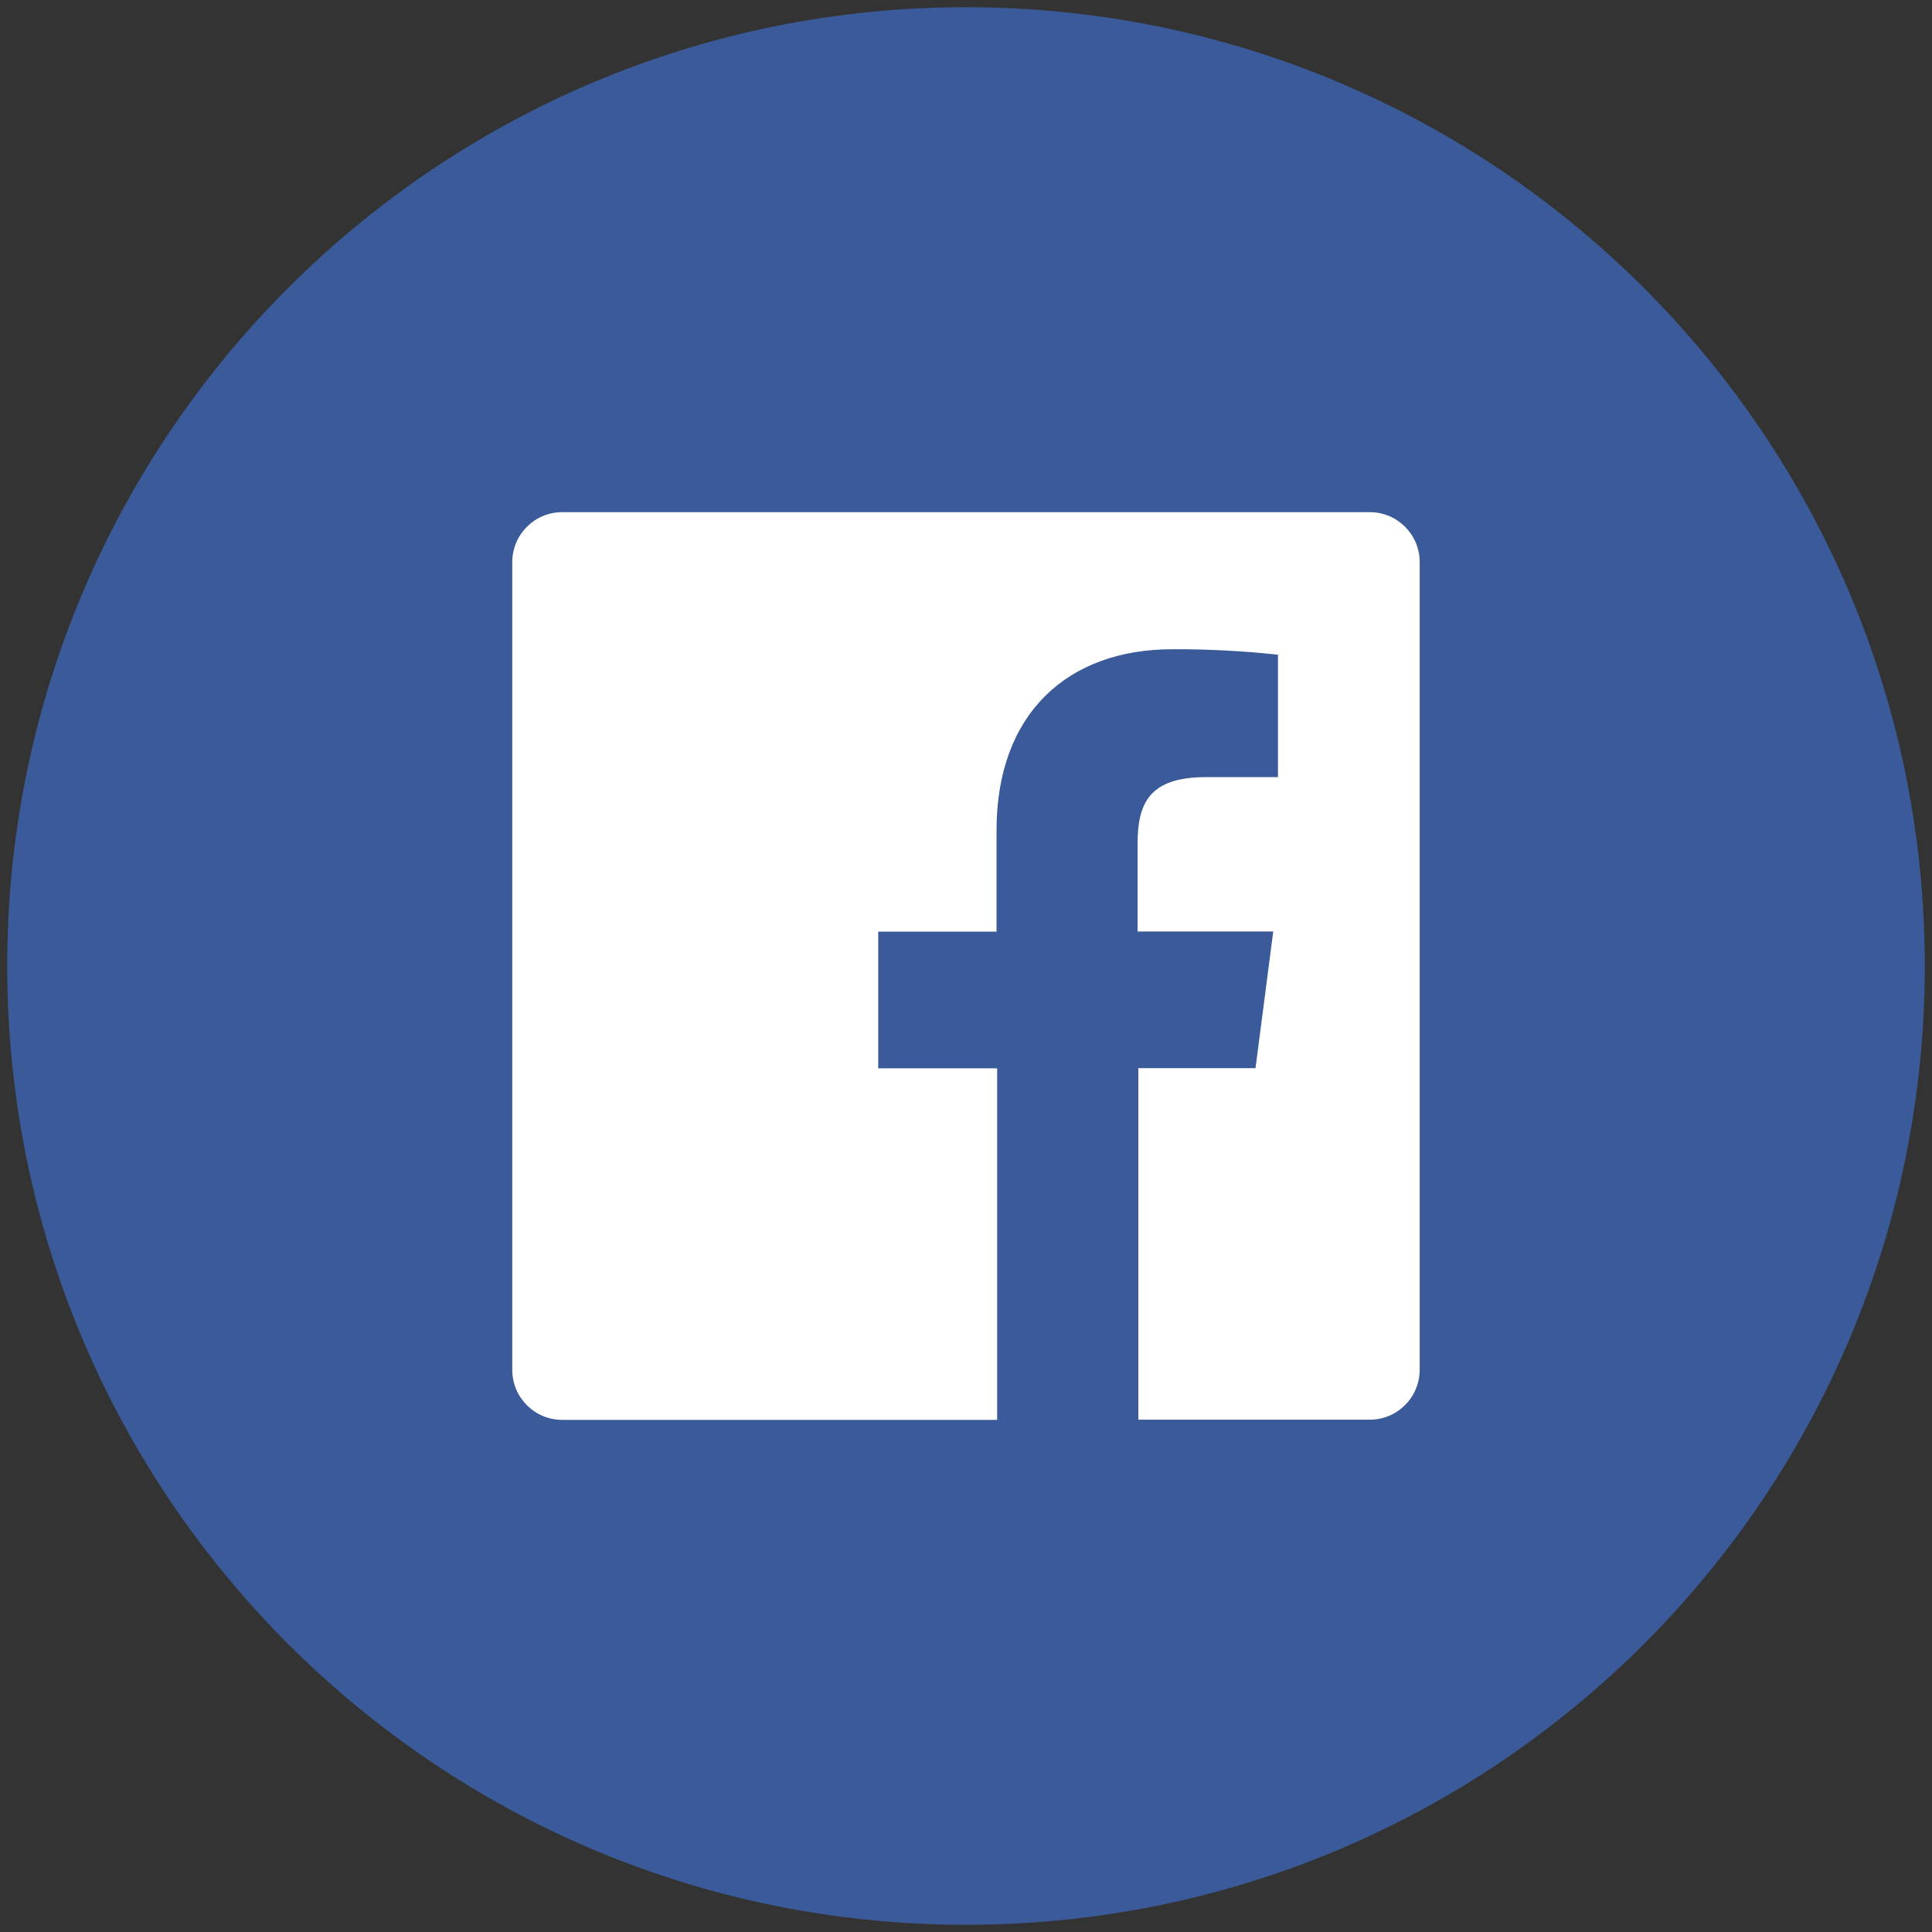
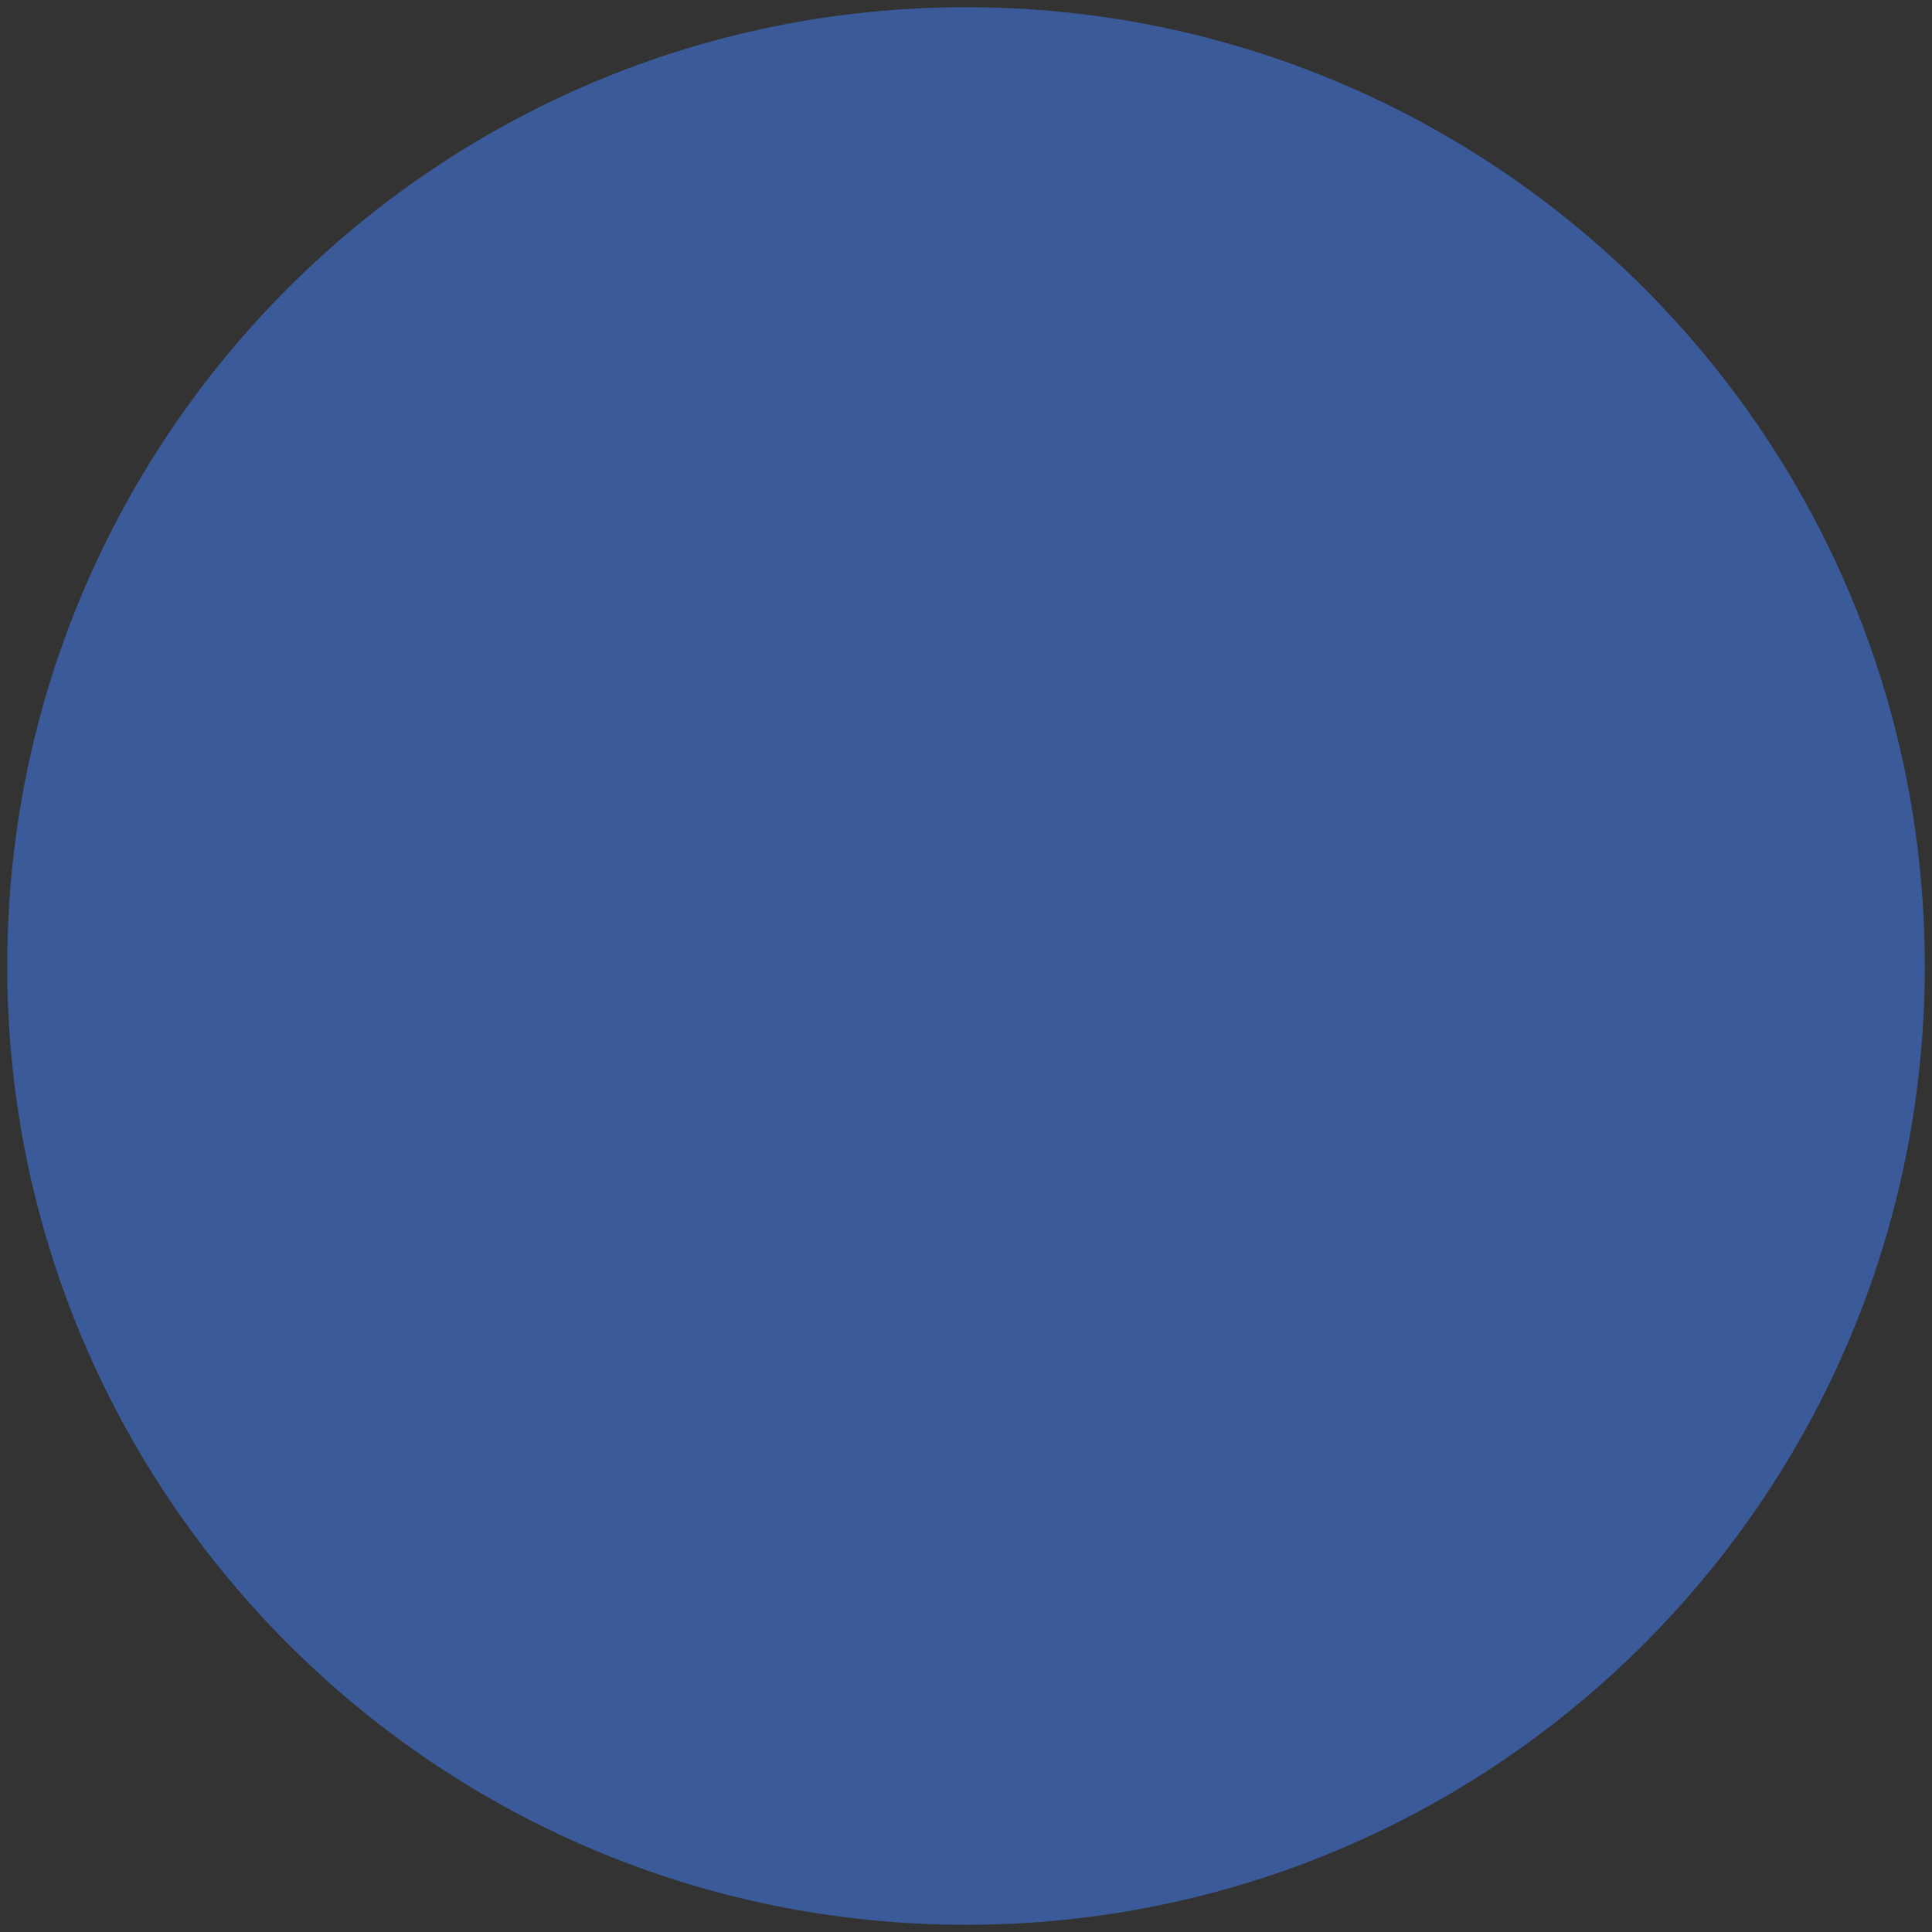
<svg xmlns="http://www.w3.org/2000/svg" version="1.1" id="Layer_1" x="0px" y="0px" width="67px" height="67px" viewBox="0 0 67 67" enable-background="new 0 0 67 67" xml:space="preserve">
  <rect x="0" y="0" width="67" height="67" fill="#333333" stroke="none" />
  <g>
    <path fill="#3A5A99" stroke="#3A5A99" stroke-miterlimit="10" d="M33.5,66.25c-18.086,0-32.75-14.664-32.75-32.75    c0-18.088,14.664-32.75,32.75-32.75c18.087,0,32.75,14.662,32.75,32.75C66.25,51.586,51.588,66.25,33.5,66.25z" />
-     <path fill="#FFFFFF" d="M47.51,17.761H19.499c-0.958,0-1.734,0.776-1.734,1.734v28.011c0,0.958,0.776,1.734,1.734,1.734H34.58    V37.049h-4.124v-4.74h4.103v-3.516c0-4.063,2.48-6.278,6.096-6.278c1.223-0.005,2.447,0.058,3.664,0.19v4.246h-2.512    c-1.979,0-2.357,0.942-2.357,2.317v3.035h4.705l-0.615,4.74h-4.063v12.19h8.025c0.957,0,1.732-0.775,1.732-1.734V19.495    C49.234,18.54,48.463,17.765,47.51,17.761" />
  </g>
</svg>